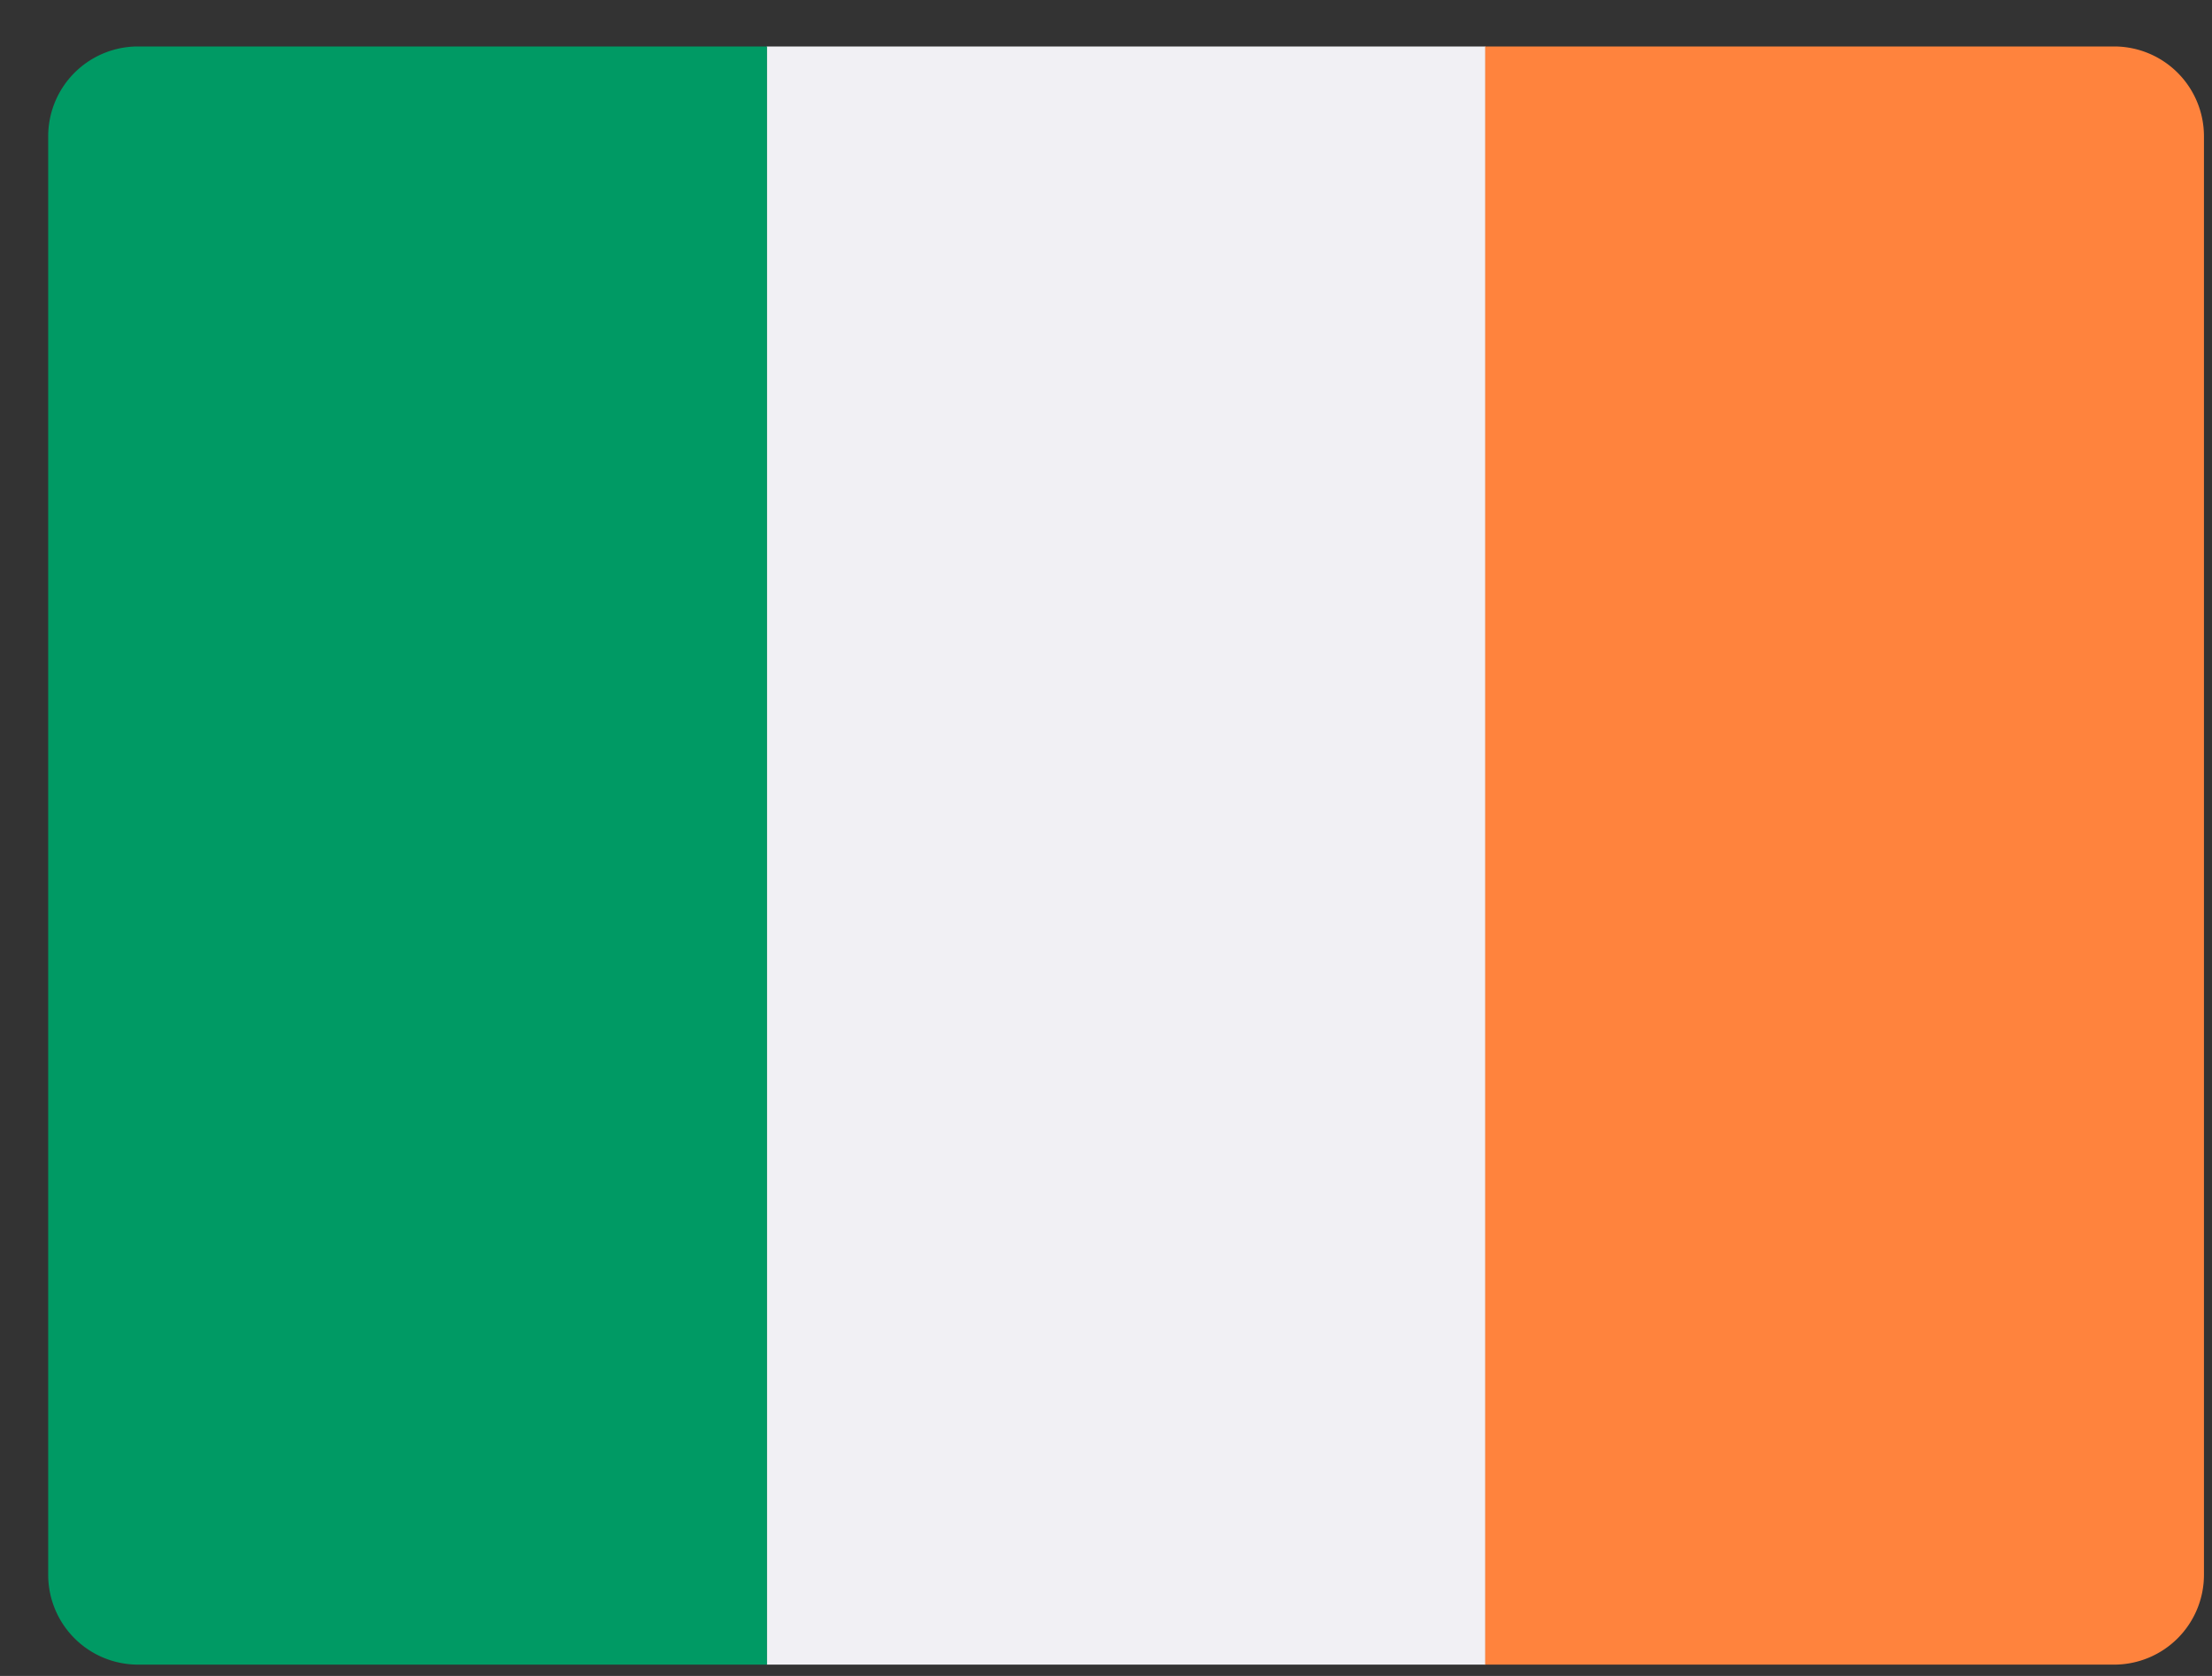
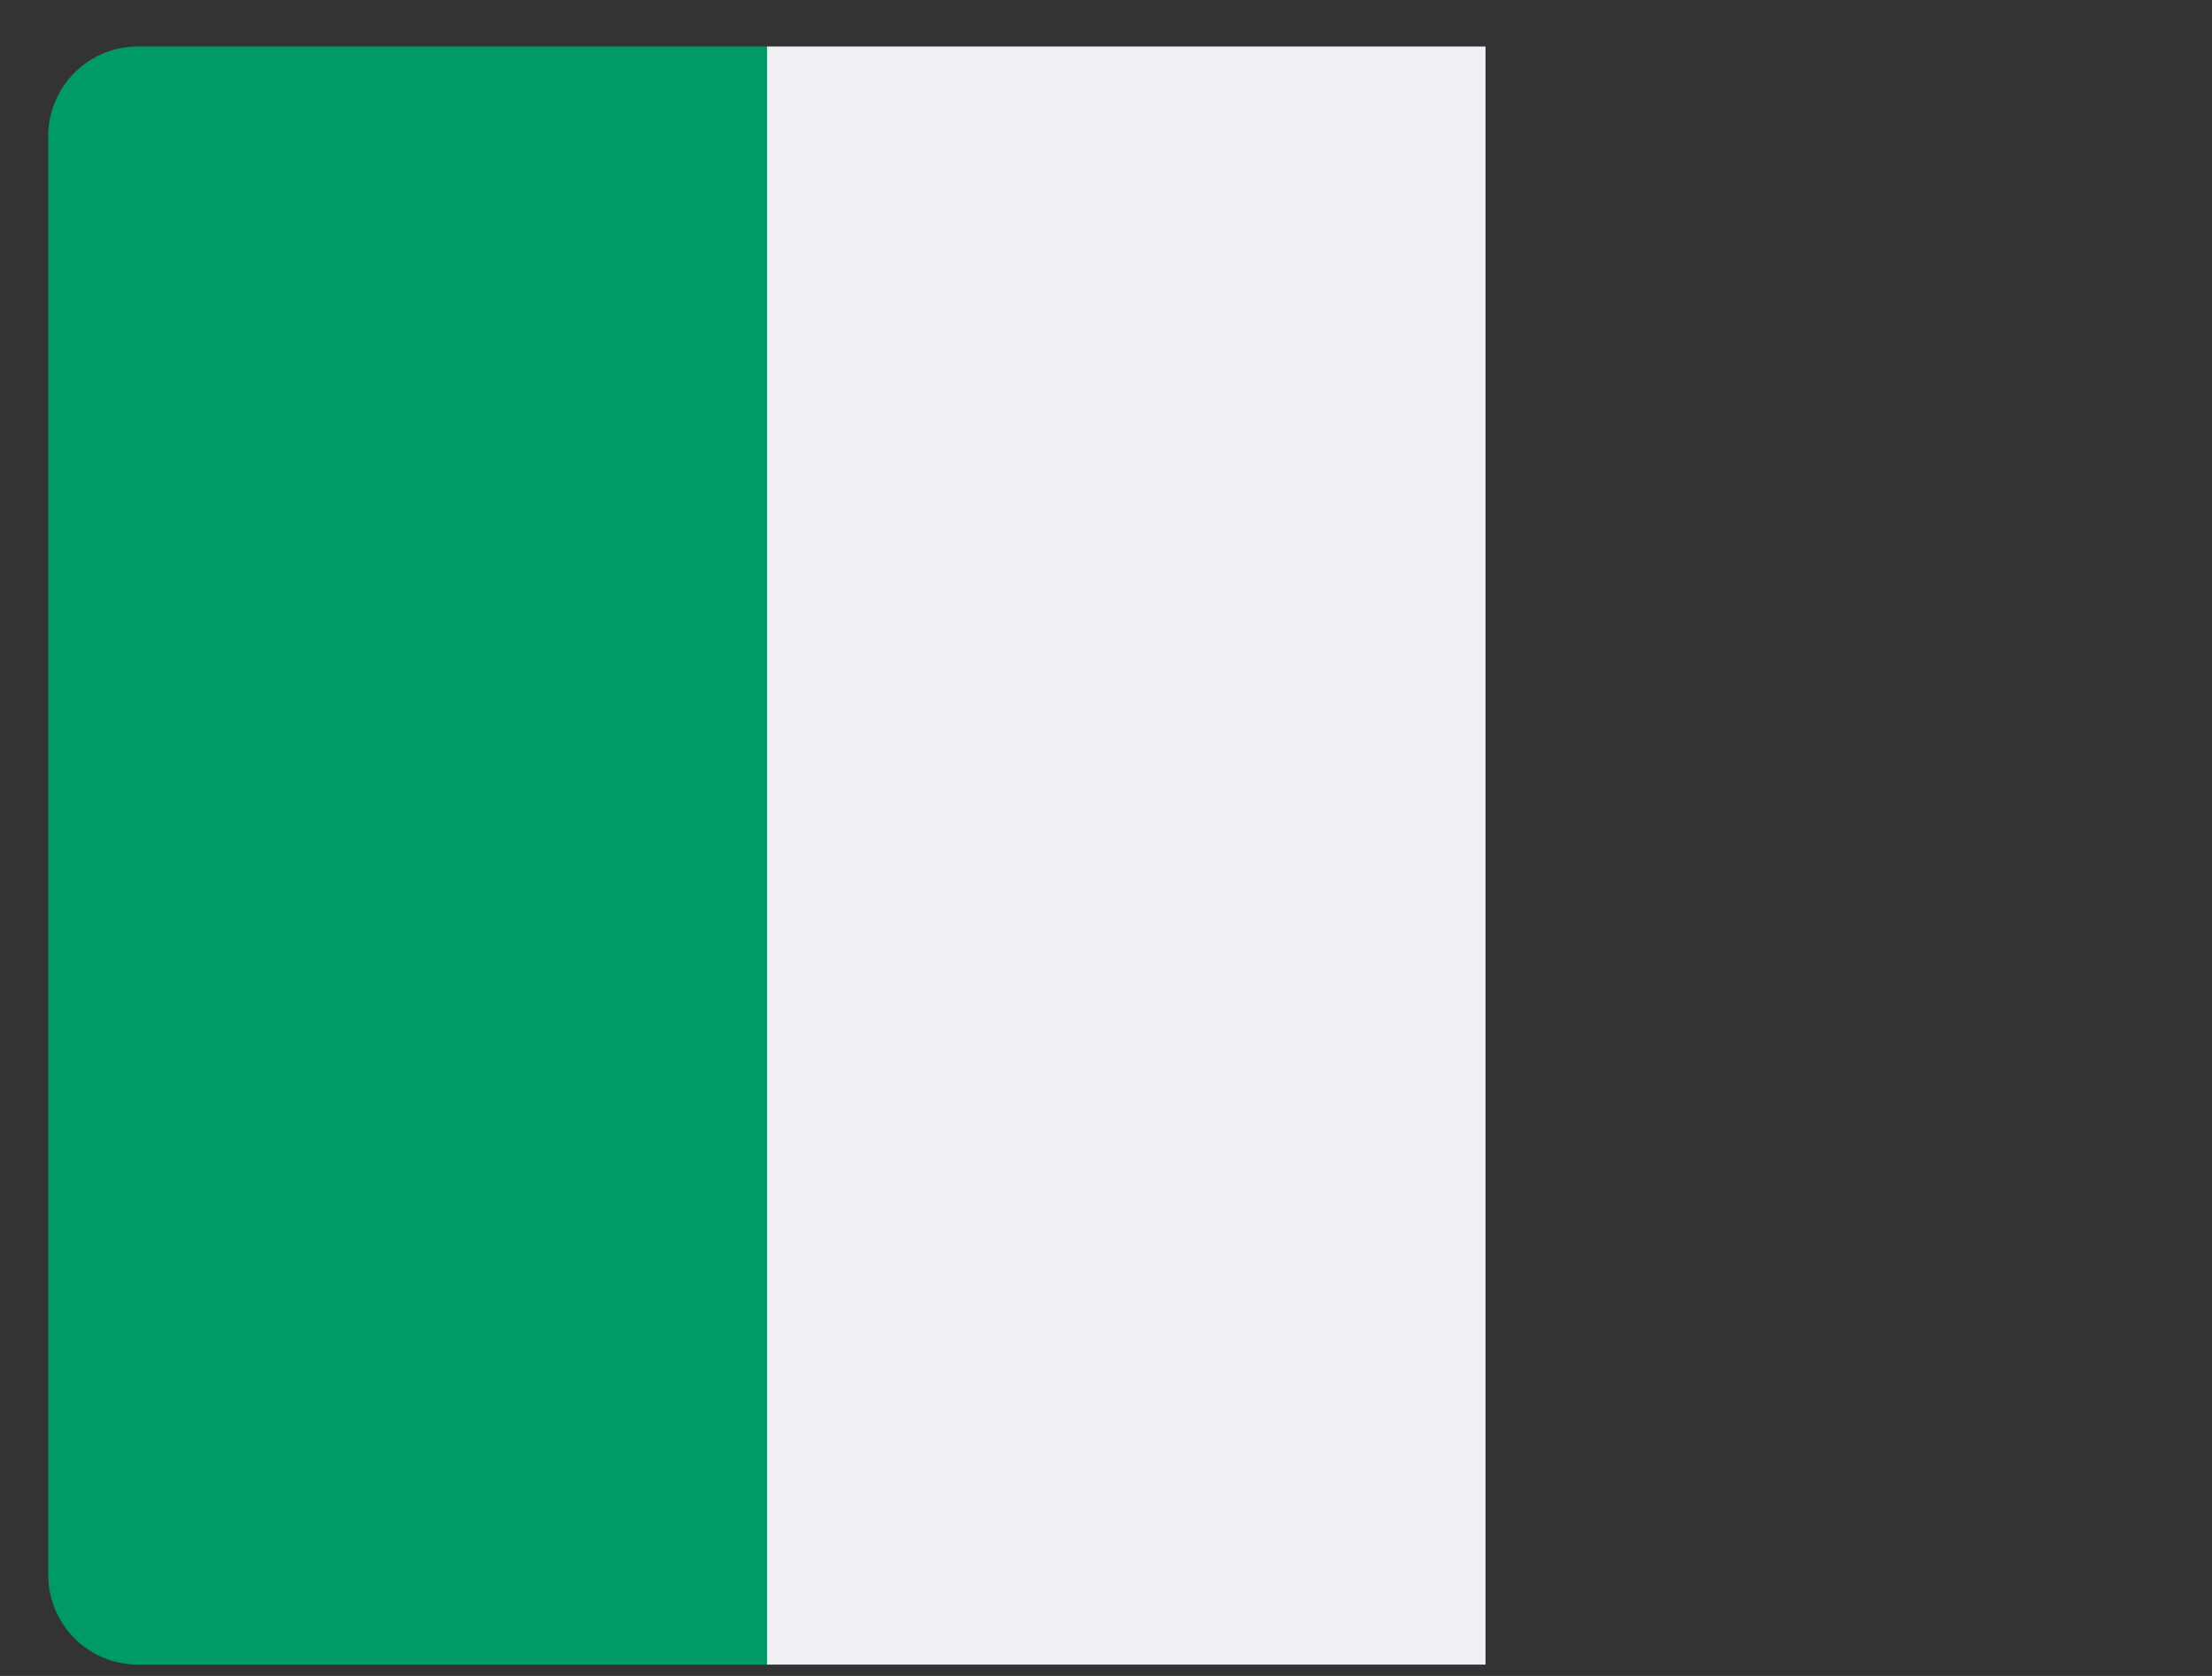
<svg xmlns="http://www.w3.org/2000/svg" width="33" height="25" fill="none">
  <rect width="100%" height="100%" fill="#333333" stroke="none" />
  <path d="M22.161.693H11.438v24.138h10.724V.693z" fill="#f1f0f4" />
-   <path d="M32.88 23.49a1.34 1.34 0 0 1-1.34 1.341h-9.383V.693h9.383a1.34 1.34 0 0 1 1.34 1.341V23.49z" fill="#ff833d" />
  <path d="M11.442 24.831H2.059a1.34 1.34 0 0 1-1.34-1.341V2.034A1.34 1.34 0 0 1 2.059.693h9.383v24.138z" fill="#009a64" />
</svg>